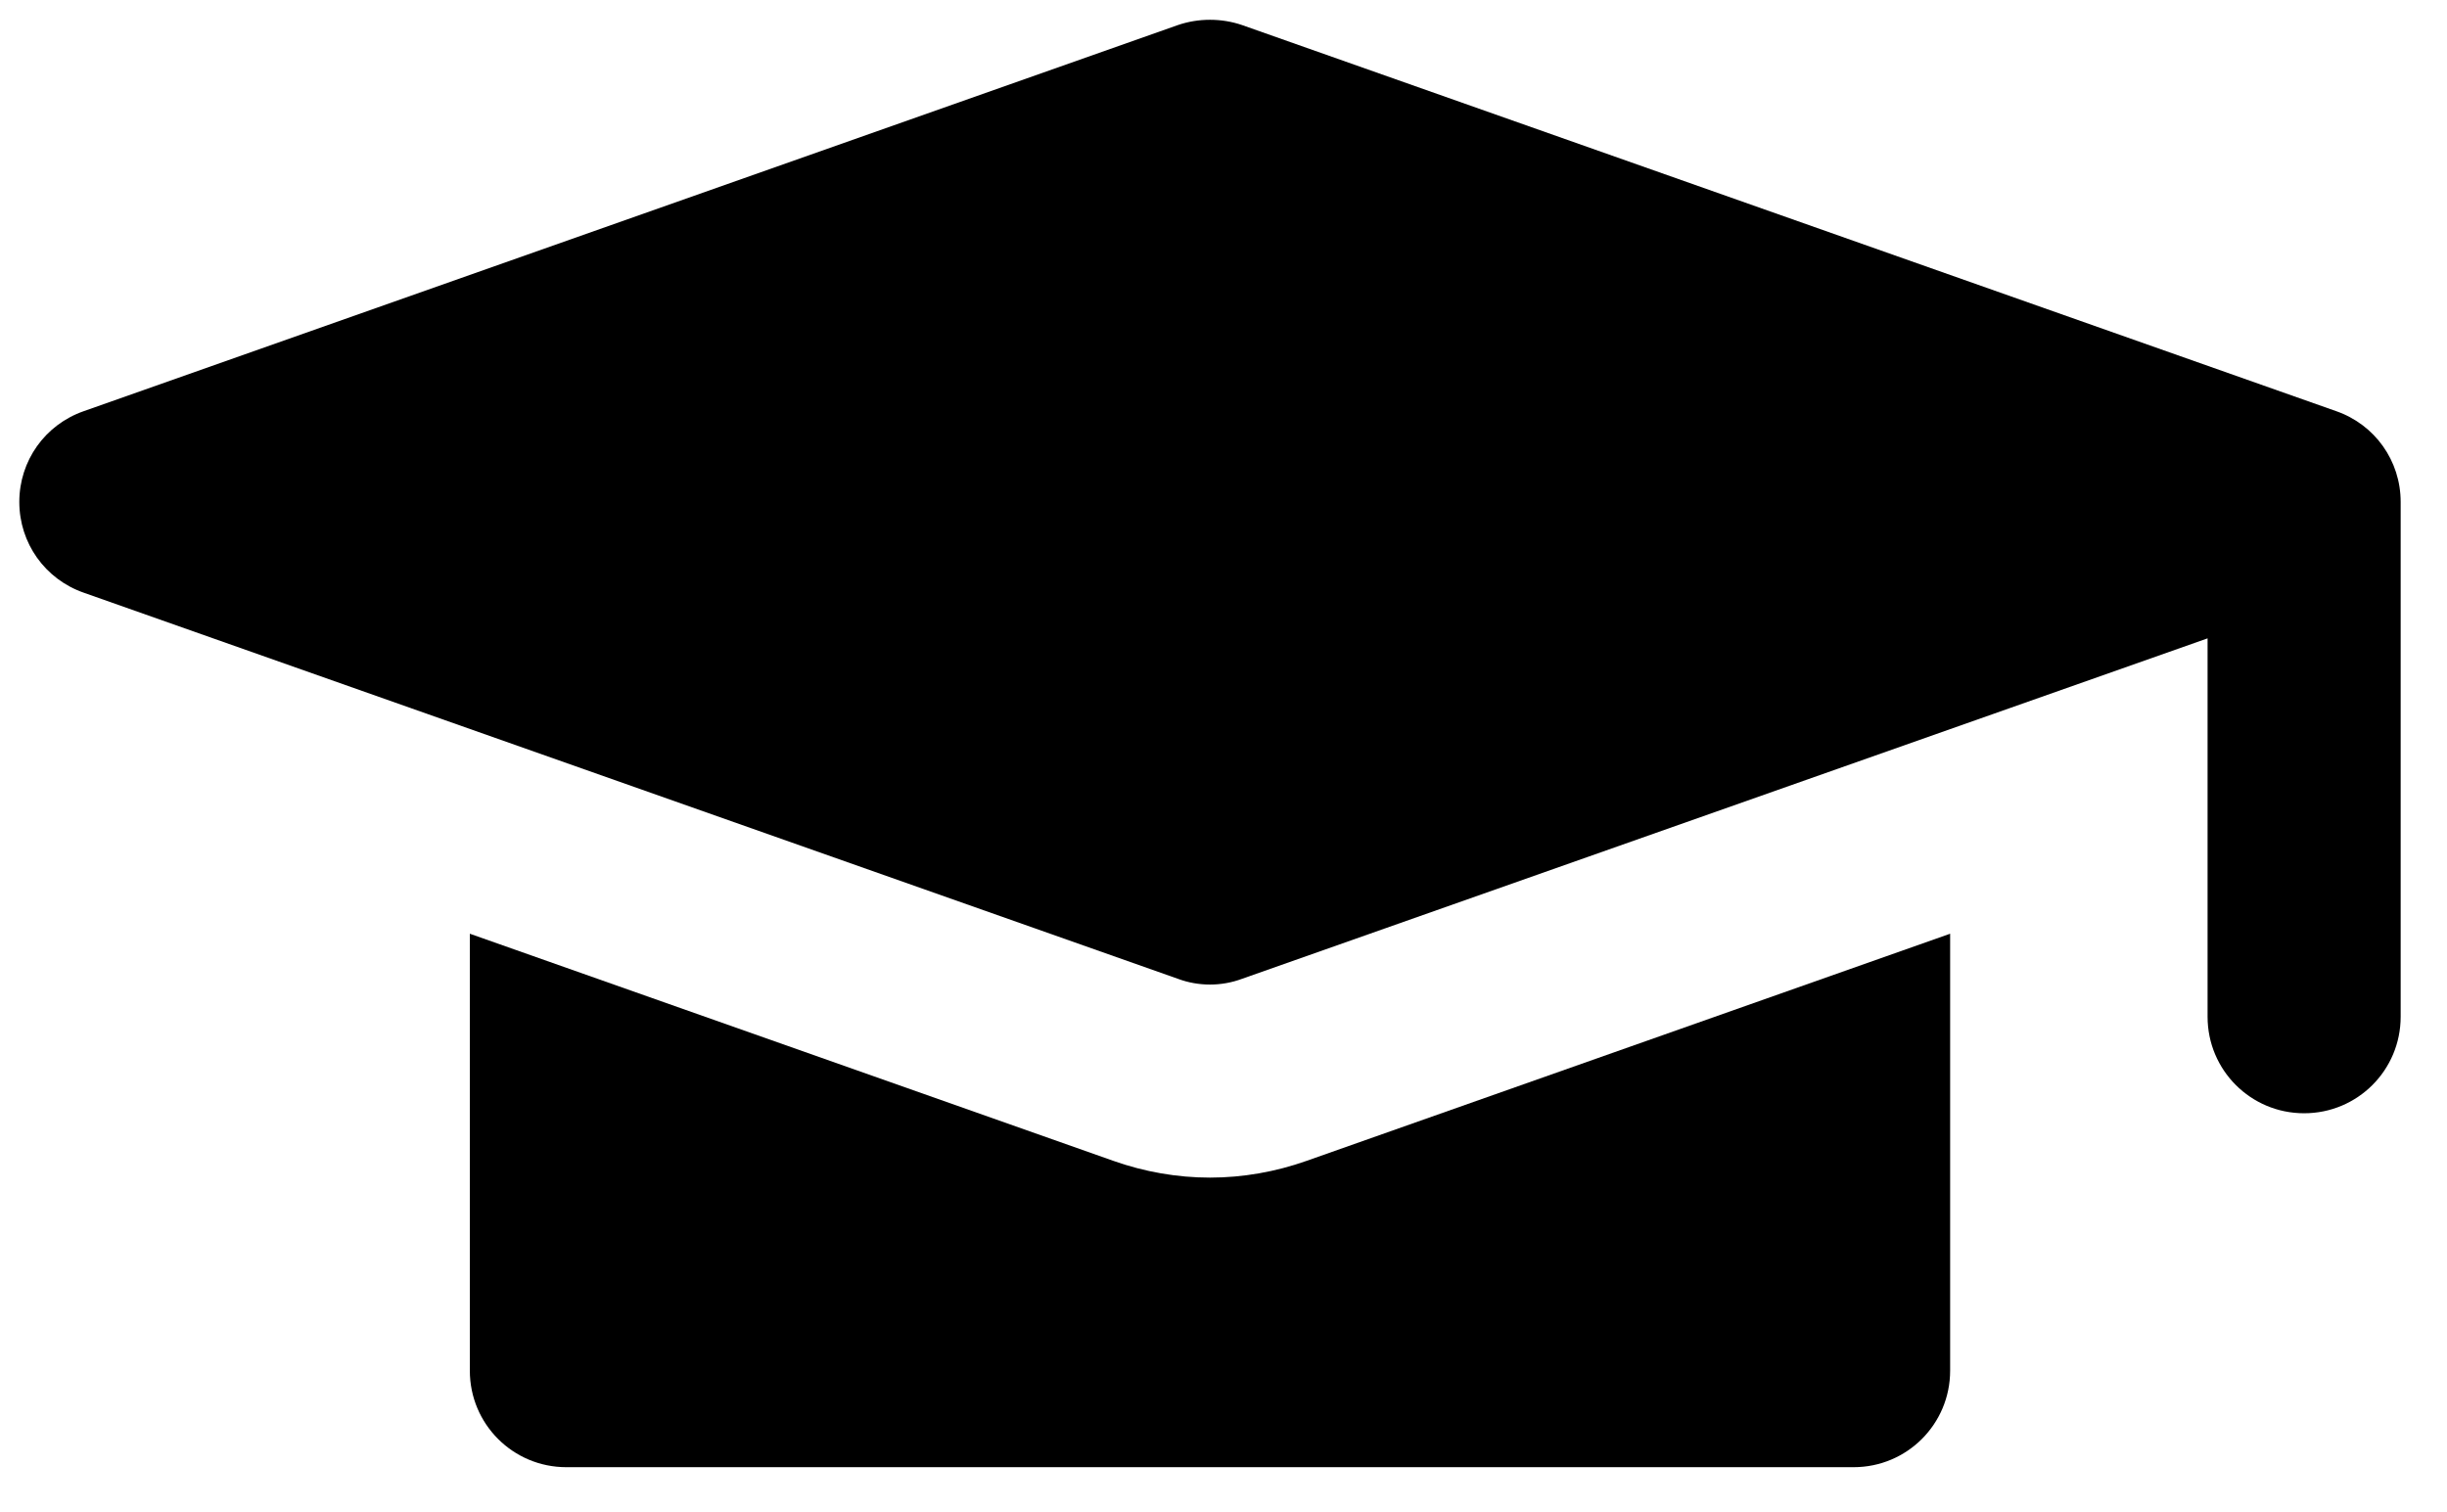
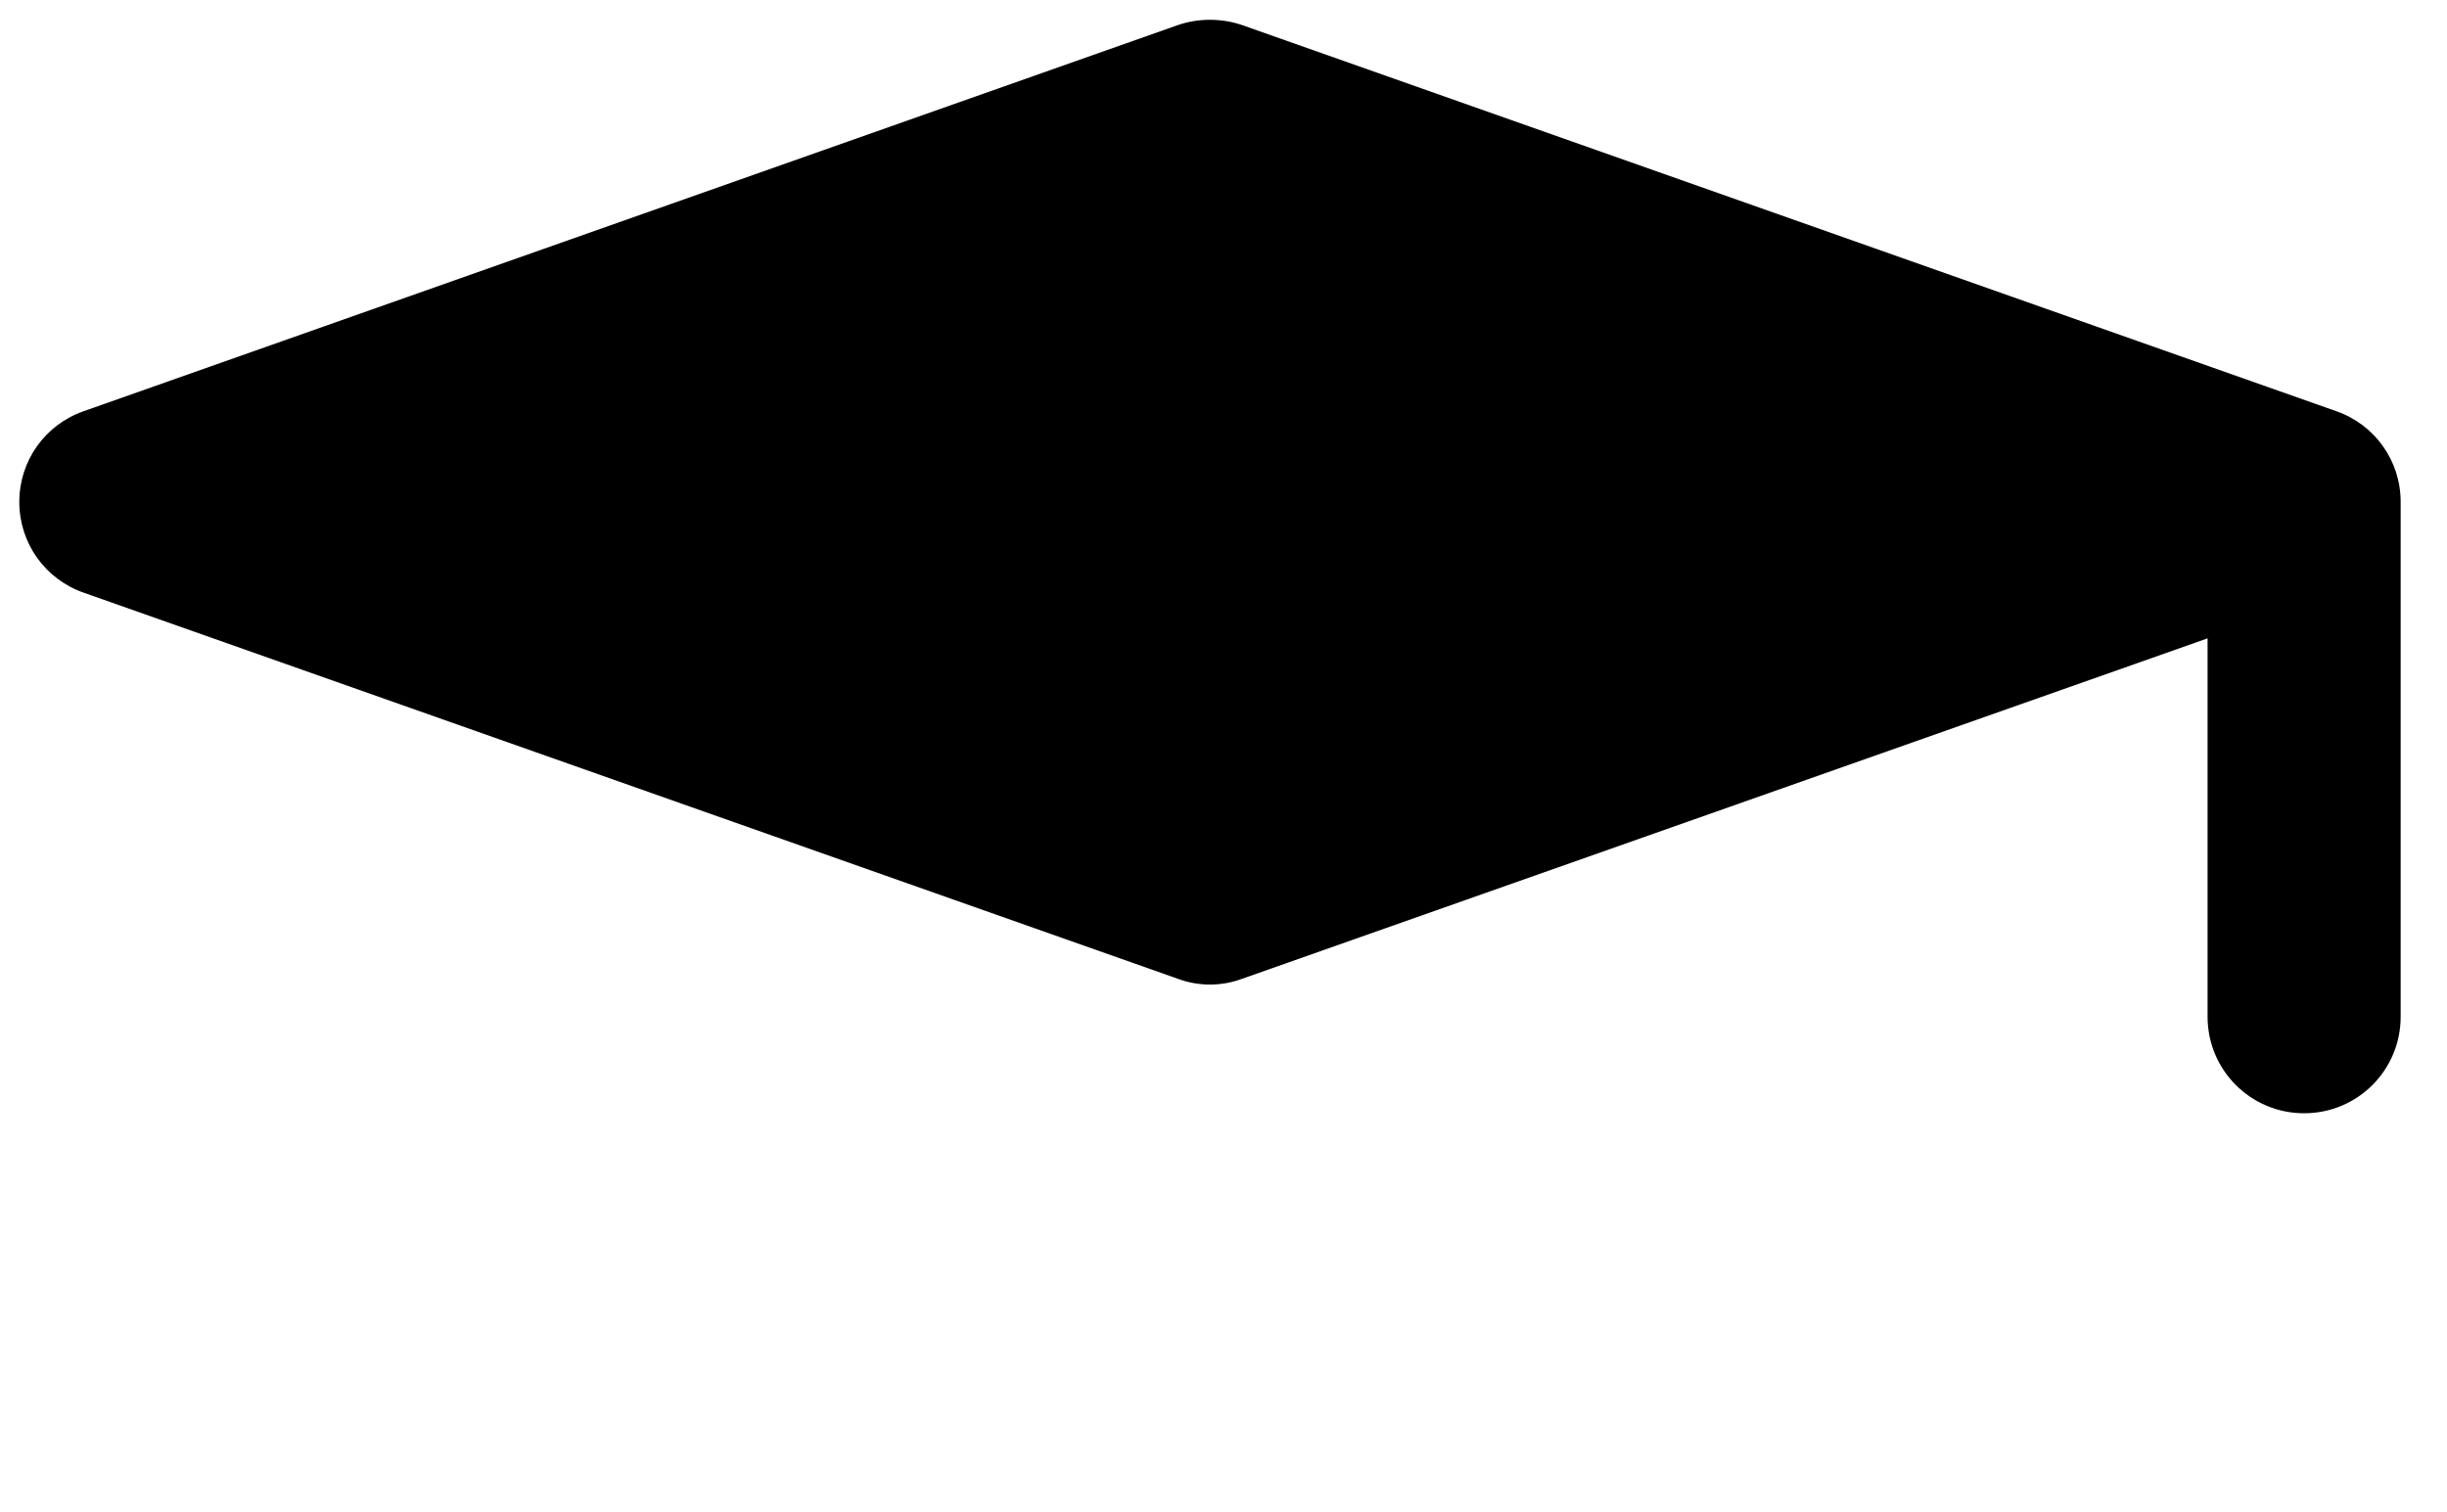
<svg xmlns="http://www.w3.org/2000/svg" version="1.1" id="Capa_1" x="0px" y="0px" viewBox="0 0 380.2 234.9" style="enable-background:new 0 0 380.2 234.9;" xml:space="preserve">
-   <path d="M173,180.4L73,145.1V213c0,8.3,6.7,15,15,15h200c8.3,0,15-6.7,15-15v-67.9l-100,35.3c-4.8,1.7-9.9,2.6-15,2.6  S177.8,182.1,173,180.4z" />
  <path d="M13,92.1l170,60c1.6,0.6,3.3,0.9,5,0.9s3.4-0.3,5-0.9l150-52.9V158c0,8.3,6.7,15,15,15s15-6.7,15-15V78c0-6.4-4-12-10-14.1  l-170-60c-3.2-1.1-6.8-1.1-10,0l-170,60C7,66,3,71.6,3,78S7,90,13,92.1z" />
</svg>